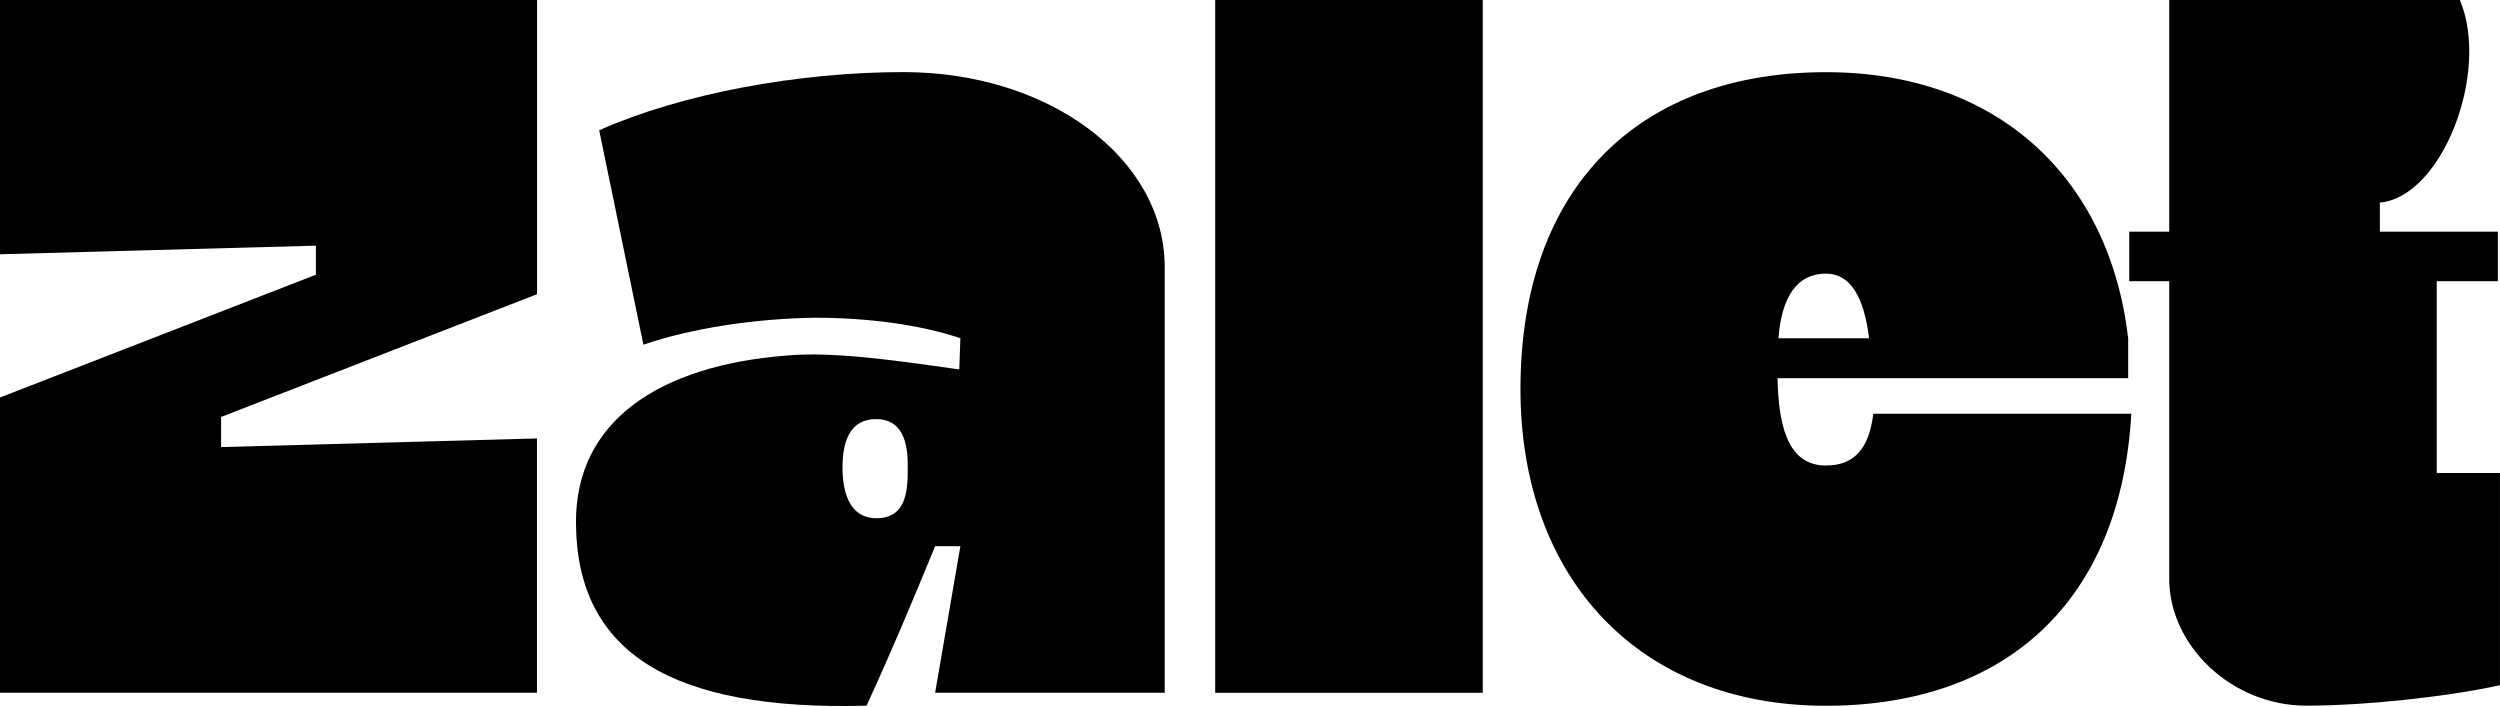
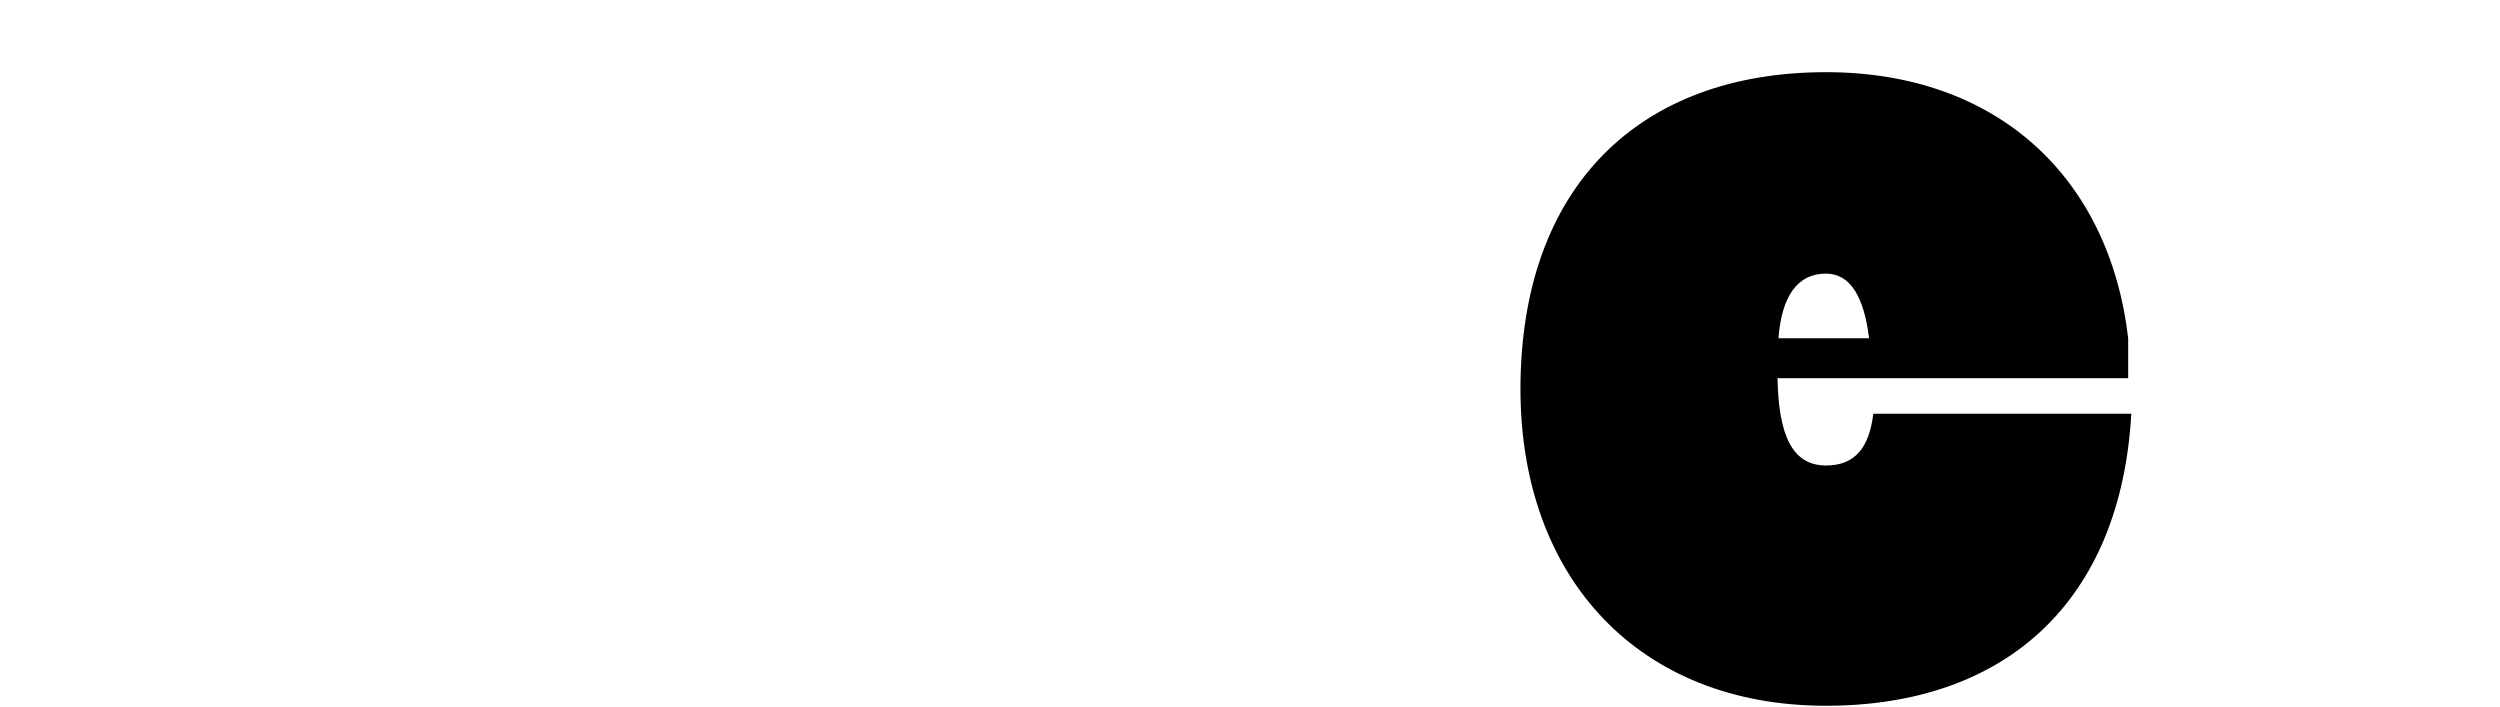
<svg xmlns="http://www.w3.org/2000/svg" width="92" height="26" viewBox="0 0 92 26" fill="none">
-   <path d="M0 0H19.764V10.826L8.136 15.344V16.452L19.76 16.134V25.492H0V14.628L11.624 10.11V9.04L0 9.357V0Z" fill="black" />
-   <path d="M31.891 25.969C24.724 26.165 21.233 24.027 21.196 19.267C21.159 15.502 24.258 13.44 28.984 13.081C30.767 12.922 33.326 13.319 35.301 13.595L35.342 12.445C33.792 11.931 31.891 11.692 29.953 11.692C27.705 11.73 25.419 12.089 23.677 12.684L22.05 4.794C25.072 3.447 29.373 2.653 33.248 2.653C38.596 2.653 42.861 5.823 42.861 9.831V25.492H34.413L35.342 20.1H34.413C33.481 22.363 32.782 24.027 31.891 25.969ZM33.404 17.088C33.404 16.293 33.212 15.423 32.243 15.423C31.314 15.423 31.004 16.176 31.004 17.209C31.004 18.2 31.314 19.071 32.243 19.071C33.171 19.071 33.404 18.397 33.404 17.364V17.088Z" fill="black" />
-   <path d="M44.719 0H54.564V25.495H44.719V0Z" fill="black" />
  <path d="M67.196 2.656C73.472 2.656 77.622 6.501 78.317 12.449V13.917H65.413C65.45 16.017 65.957 17.13 67.196 17.13C68.28 17.13 68.786 16.456 68.938 15.226H78.432C78.043 22.124 73.82 25.972 67.192 25.972C60.332 25.972 55.953 21.296 55.953 14.314C55.957 6.86 60.336 2.656 67.196 2.656ZM68.783 12.449C68.59 10.901 68.084 10.069 67.192 10.069C66.146 10.069 65.565 10.901 65.447 12.449H68.783Z" fill="black" />
-   <path d="M84.865 25.968C82.154 25.968 79.827 23.789 79.827 21.292V10.349H78.356V8.525H79.827V0H90.523C91.647 2.656 89.865 7.257 87.579 7.454V8.525H91.921V10.349H89.672V17.406H91.999V25.215C90.016 25.651 86.995 25.968 84.865 25.968Z" fill="black" />
</svg>